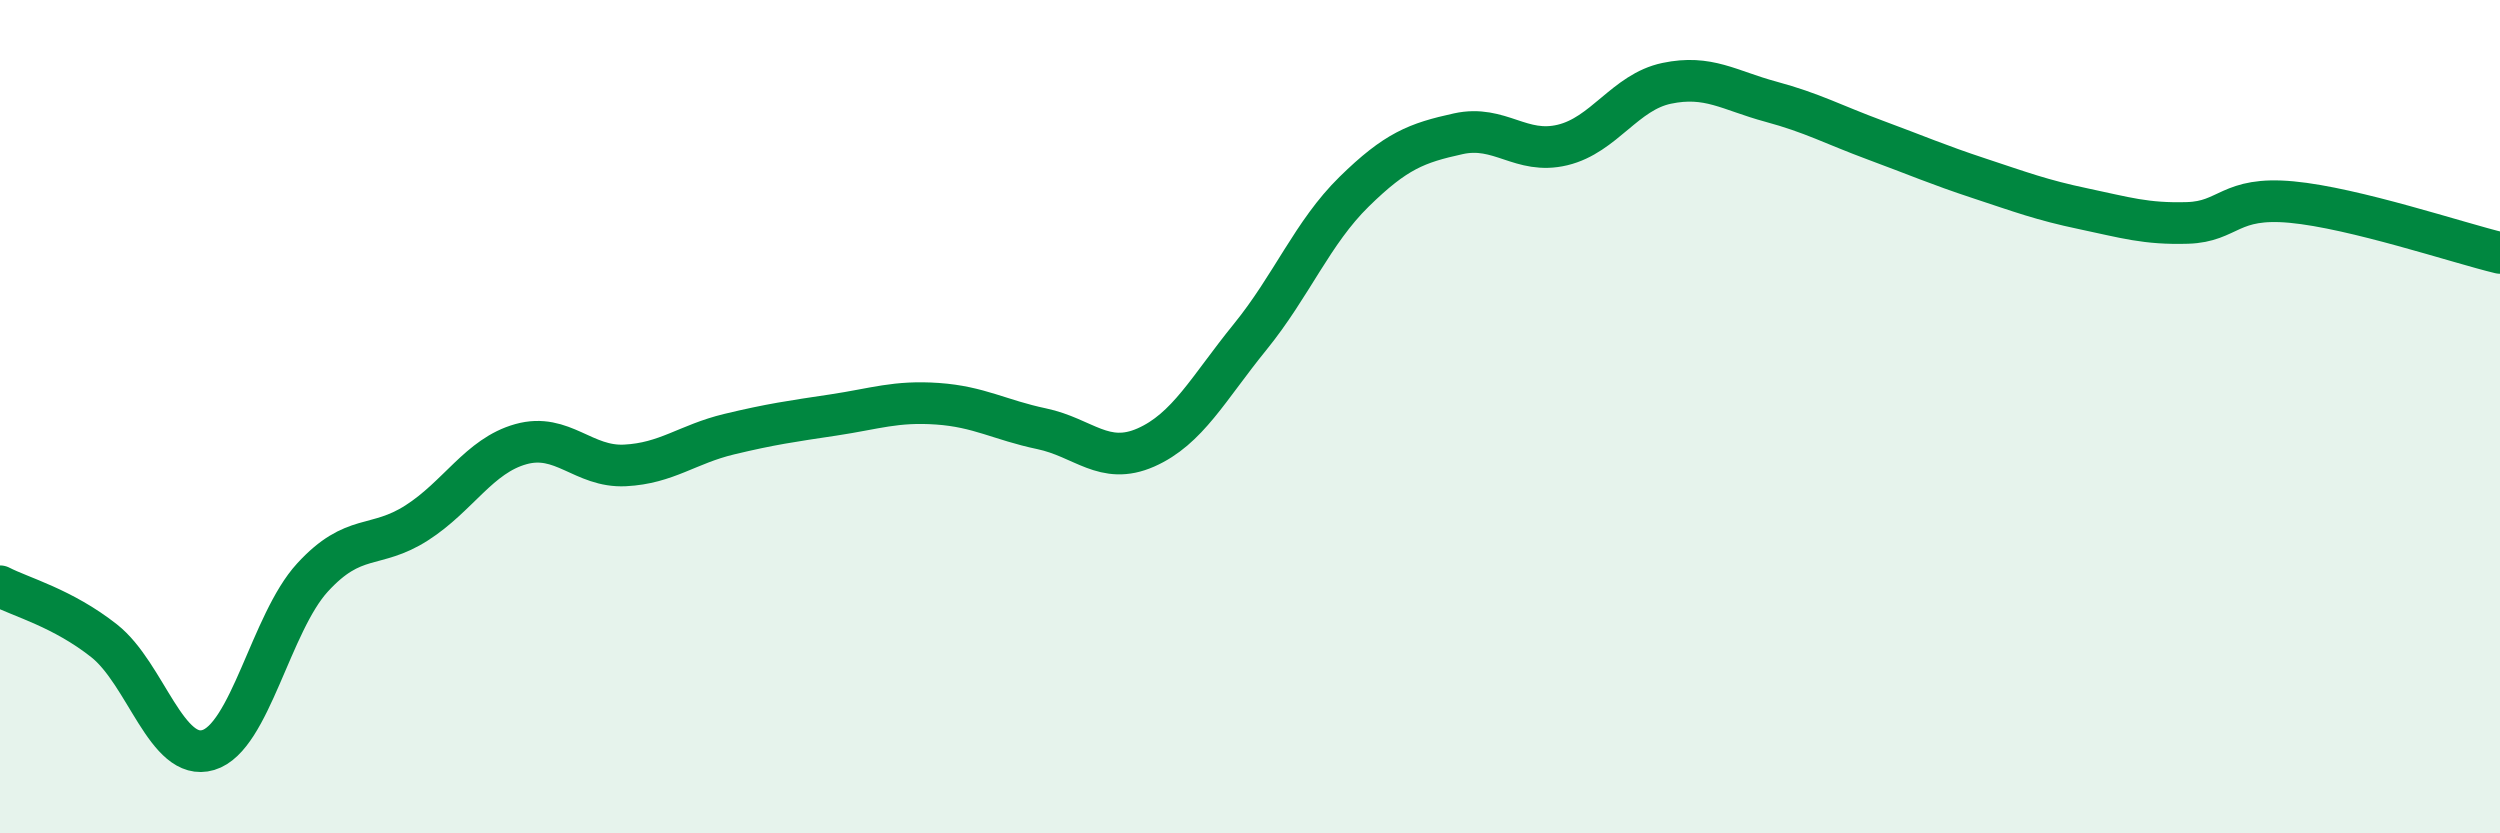
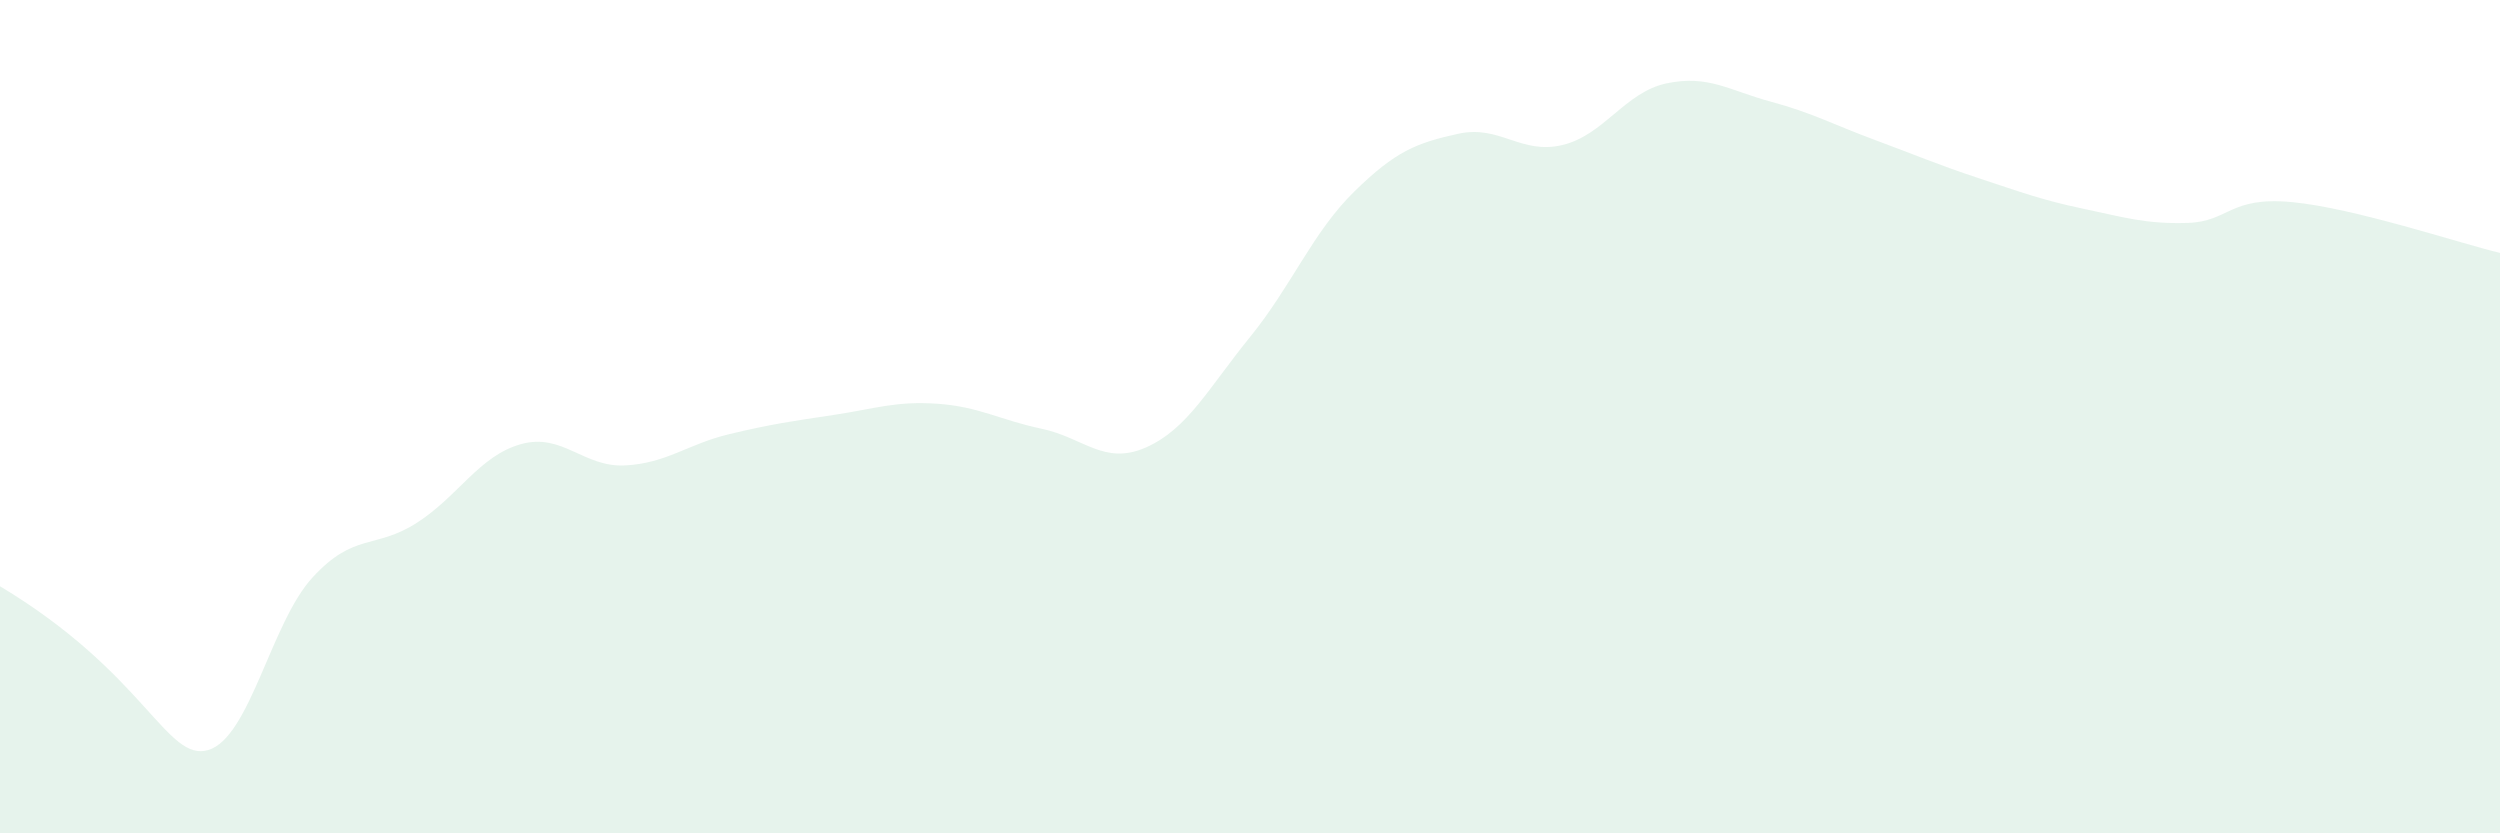
<svg xmlns="http://www.w3.org/2000/svg" width="60" height="20" viewBox="0 0 60 20">
-   <path d="M 0,14.07 C 0.5,14.33 1.5,14.59 2.5,15.38 C 3.5,16.17 4,18.3 5,18 C 6,17.7 6.5,14.95 7.5,13.86 C 8.5,12.77 9,13.19 10,12.55 C 11,11.91 11.5,10.94 12.5,10.66 C 13.5,10.38 14,11.22 15,11.17 C 16,11.12 16.5,10.66 17.5,10.42 C 18.5,10.18 19,10.11 20,9.96 C 21,9.81 21.5,9.62 22.5,9.69 C 23.5,9.76 24,10.08 25,10.29 C 26,10.5 26.5,11.18 27.5,10.74 C 28.5,10.3 29,9.32 30,8.09 C 31,6.86 31.5,5.58 32.5,4.6 C 33.5,3.62 34,3.43 35,3.21 C 36,2.99 36.5,3.72 37.5,3.48 C 38.5,3.24 39,2.21 40,2 C 41,1.79 41.5,2.17 42.5,2.44 C 43.5,2.71 44,2.99 45,3.36 C 46,3.73 46.5,3.95 47.5,4.28 C 48.5,4.61 49,4.8 50,5.01 C 51,5.22 51.5,5.38 52.5,5.35 C 53.5,5.32 53.5,4.71 55,4.85 C 56.5,4.99 59,5.83 60,6.07L60 20L0 20Z" fill="#008740" opacity="0.1" stroke-linecap="round" stroke-linejoin="round" />
-   <path d="M 0,14.07 C 0.5,14.33 1.5,14.59 2.5,15.38 C 3.5,16.17 4,18.3 5,18 C 6,17.7 6.5,14.95 7.5,13.86 C 8.5,12.77 9,13.19 10,12.55 C 11,11.91 11.5,10.94 12.5,10.66 C 13.5,10.38 14,11.22 15,11.17 C 16,11.12 16.5,10.66 17.5,10.42 C 18.5,10.18 19,10.11 20,9.96 C 21,9.81 21.5,9.62 22.5,9.69 C 23.5,9.76 24,10.08 25,10.29 C 26,10.5 26.5,11.18 27.5,10.74 C 28.5,10.3 29,9.32 30,8.09 C 31,6.86 31.5,5.58 32.5,4.6 C 33.5,3.62 34,3.43 35,3.21 C 36,2.99 36.5,3.72 37.5,3.48 C 38.5,3.24 39,2.21 40,2 C 41,1.79 41.5,2.17 42.5,2.44 C 43.5,2.71 44,2.99 45,3.36 C 46,3.73 46.5,3.95 47.5,4.28 C 48.5,4.61 49,4.8 50,5.01 C 51,5.22 51.5,5.38 52.5,5.35 C 53.5,5.32 53.5,4.71 55,4.85 C 56.5,4.99 59,5.83 60,6.07" stroke="#008740" stroke-width="1" fill="none" stroke-linecap="round" stroke-linejoin="round" />
+   <path d="M 0,14.07 C 3.5,16.17 4,18.3 5,18 C 6,17.7 6.5,14.95 7.5,13.86 C 8.5,12.77 9,13.19 10,12.55 C 11,11.91 11.5,10.94 12.5,10.66 C 13.5,10.38 14,11.22 15,11.17 C 16,11.12 16.5,10.66 17.5,10.42 C 18.5,10.18 19,10.11 20,9.96 C 21,9.81 21.5,9.62 22.5,9.69 C 23.5,9.76 24,10.08 25,10.29 C 26,10.5 26.5,11.18 27.5,10.74 C 28.5,10.3 29,9.32 30,8.09 C 31,6.86 31.5,5.58 32.5,4.6 C 33.5,3.62 34,3.43 35,3.21 C 36,2.99 36.5,3.72 37.5,3.48 C 38.5,3.24 39,2.21 40,2 C 41,1.79 41.5,2.17 42.5,2.44 C 43.5,2.71 44,2.99 45,3.36 C 46,3.73 46.5,3.95 47.5,4.28 C 48.5,4.61 49,4.8 50,5.01 C 51,5.22 51.5,5.38 52.5,5.35 C 53.5,5.32 53.5,4.71 55,4.85 C 56.5,4.99 59,5.83 60,6.07L60 20L0 20Z" fill="#008740" opacity="0.1" stroke-linecap="round" stroke-linejoin="round" />
</svg>